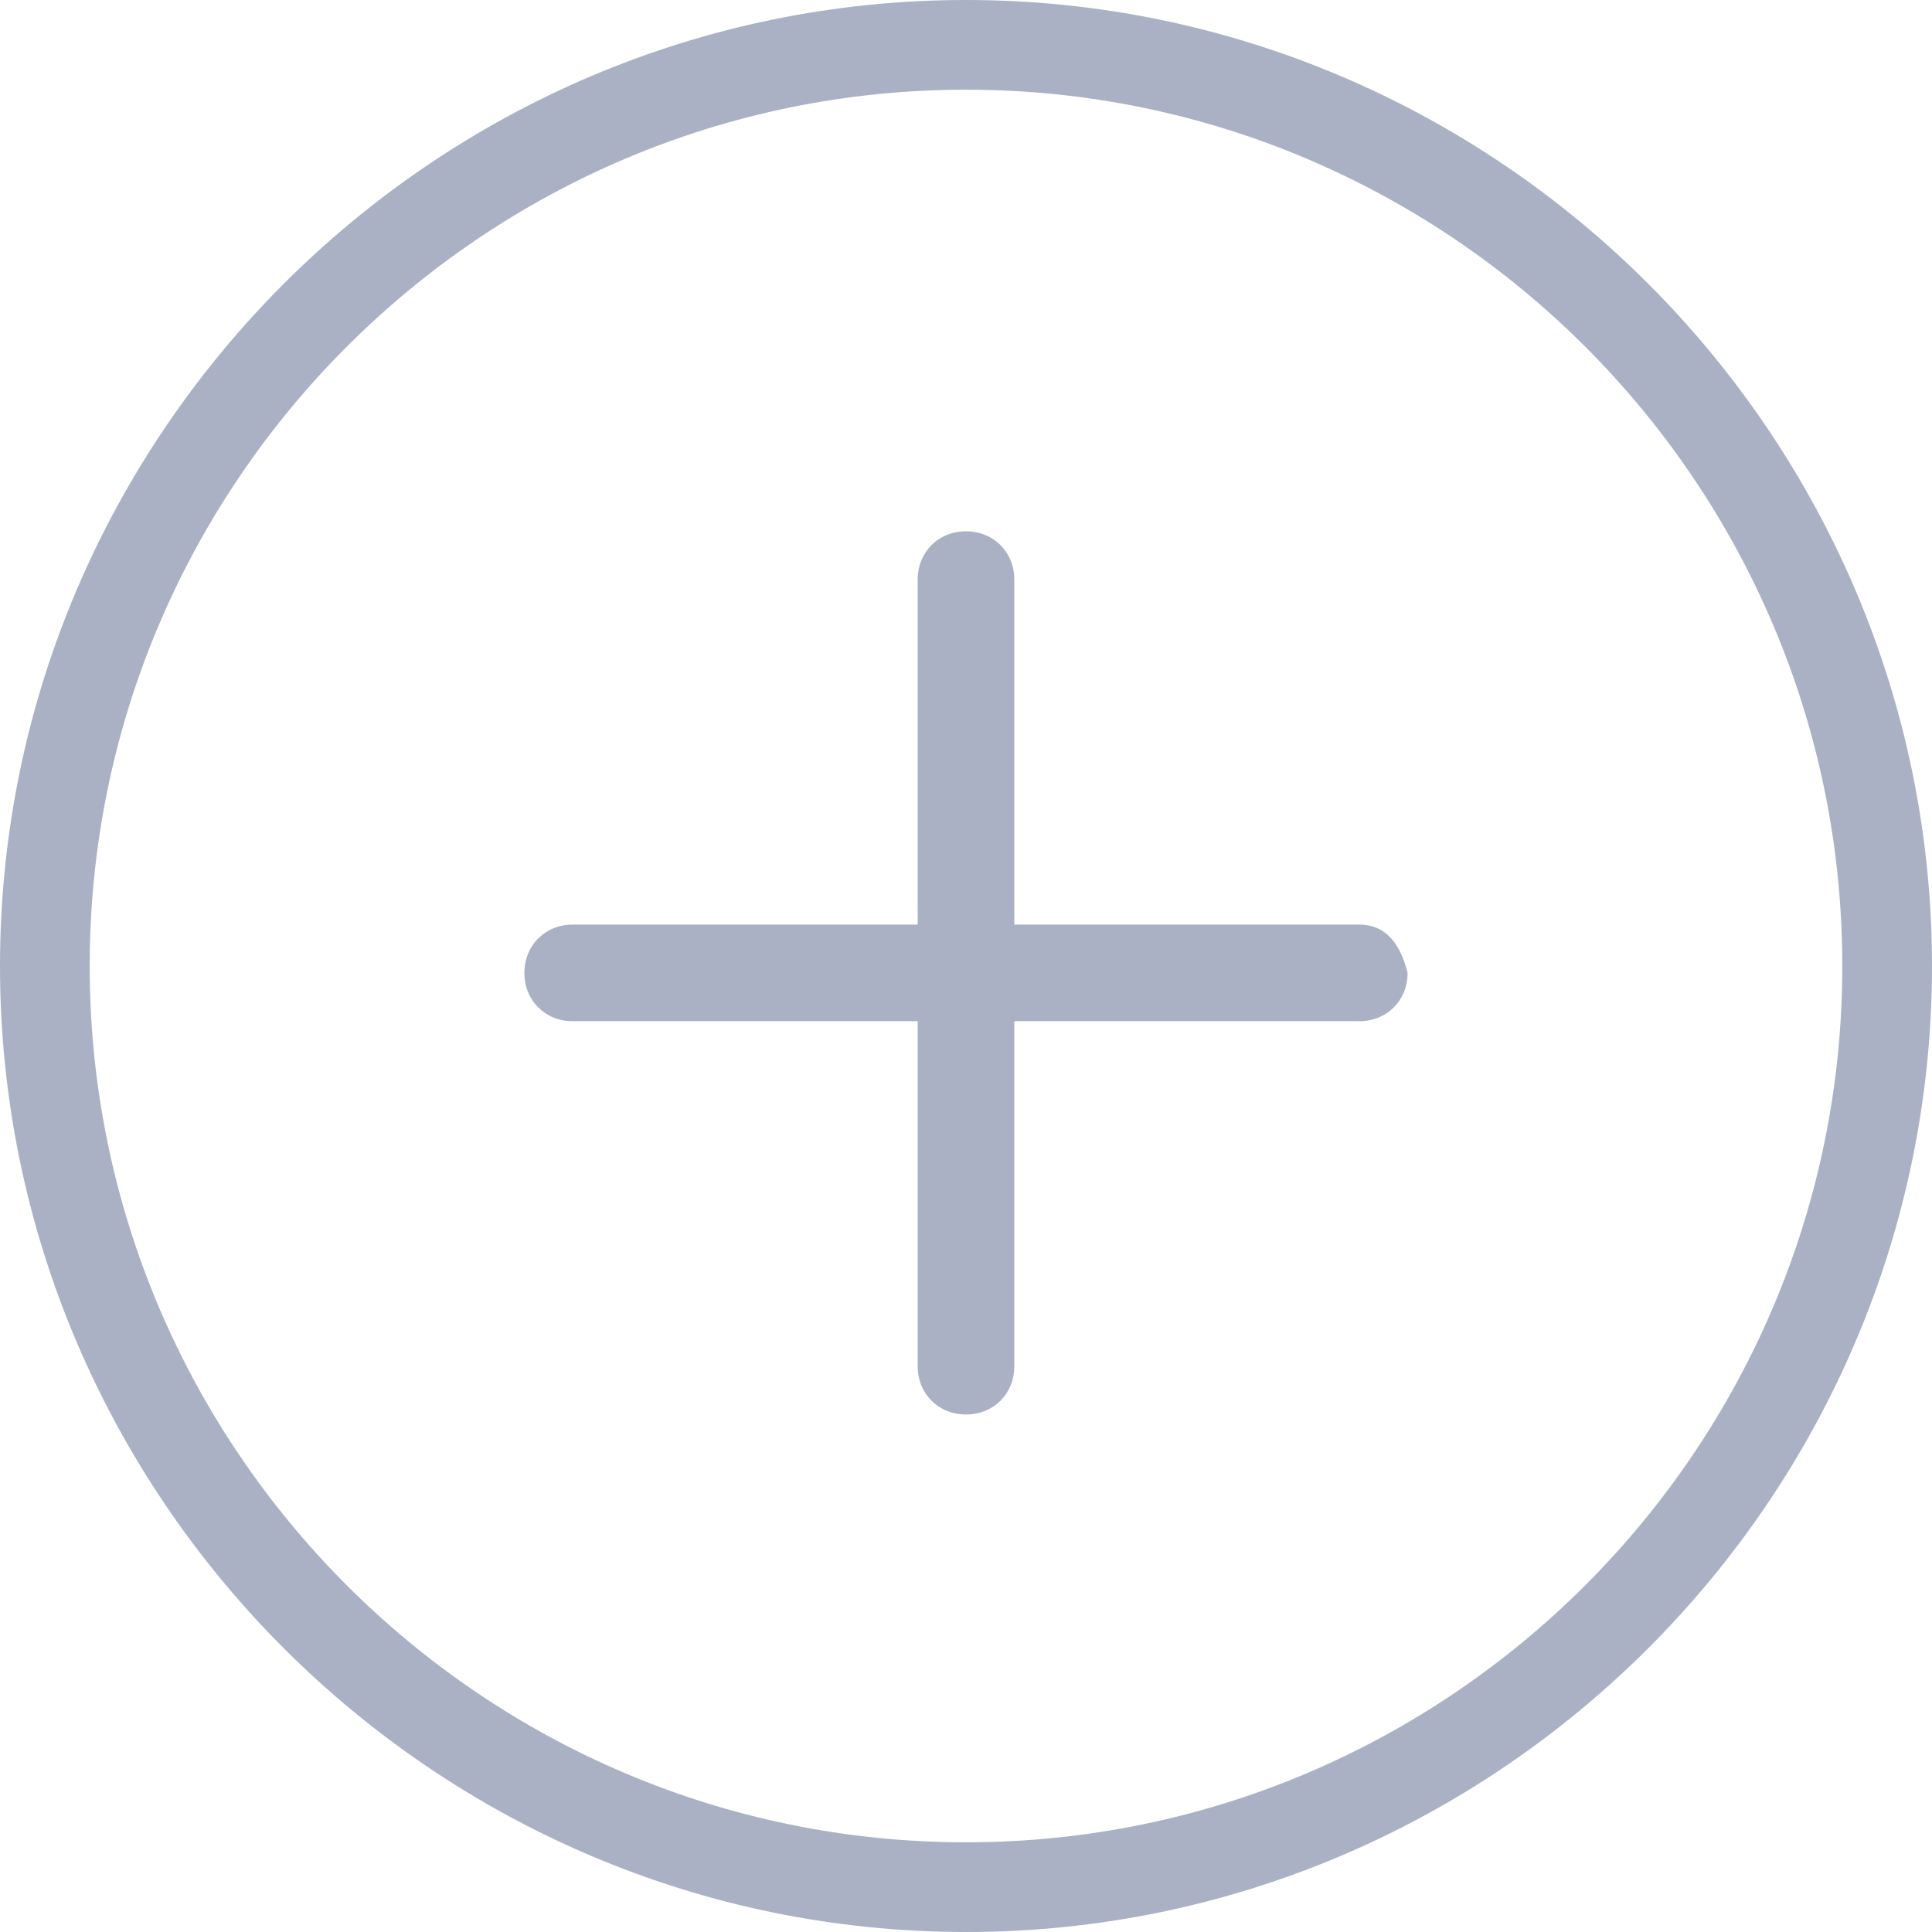
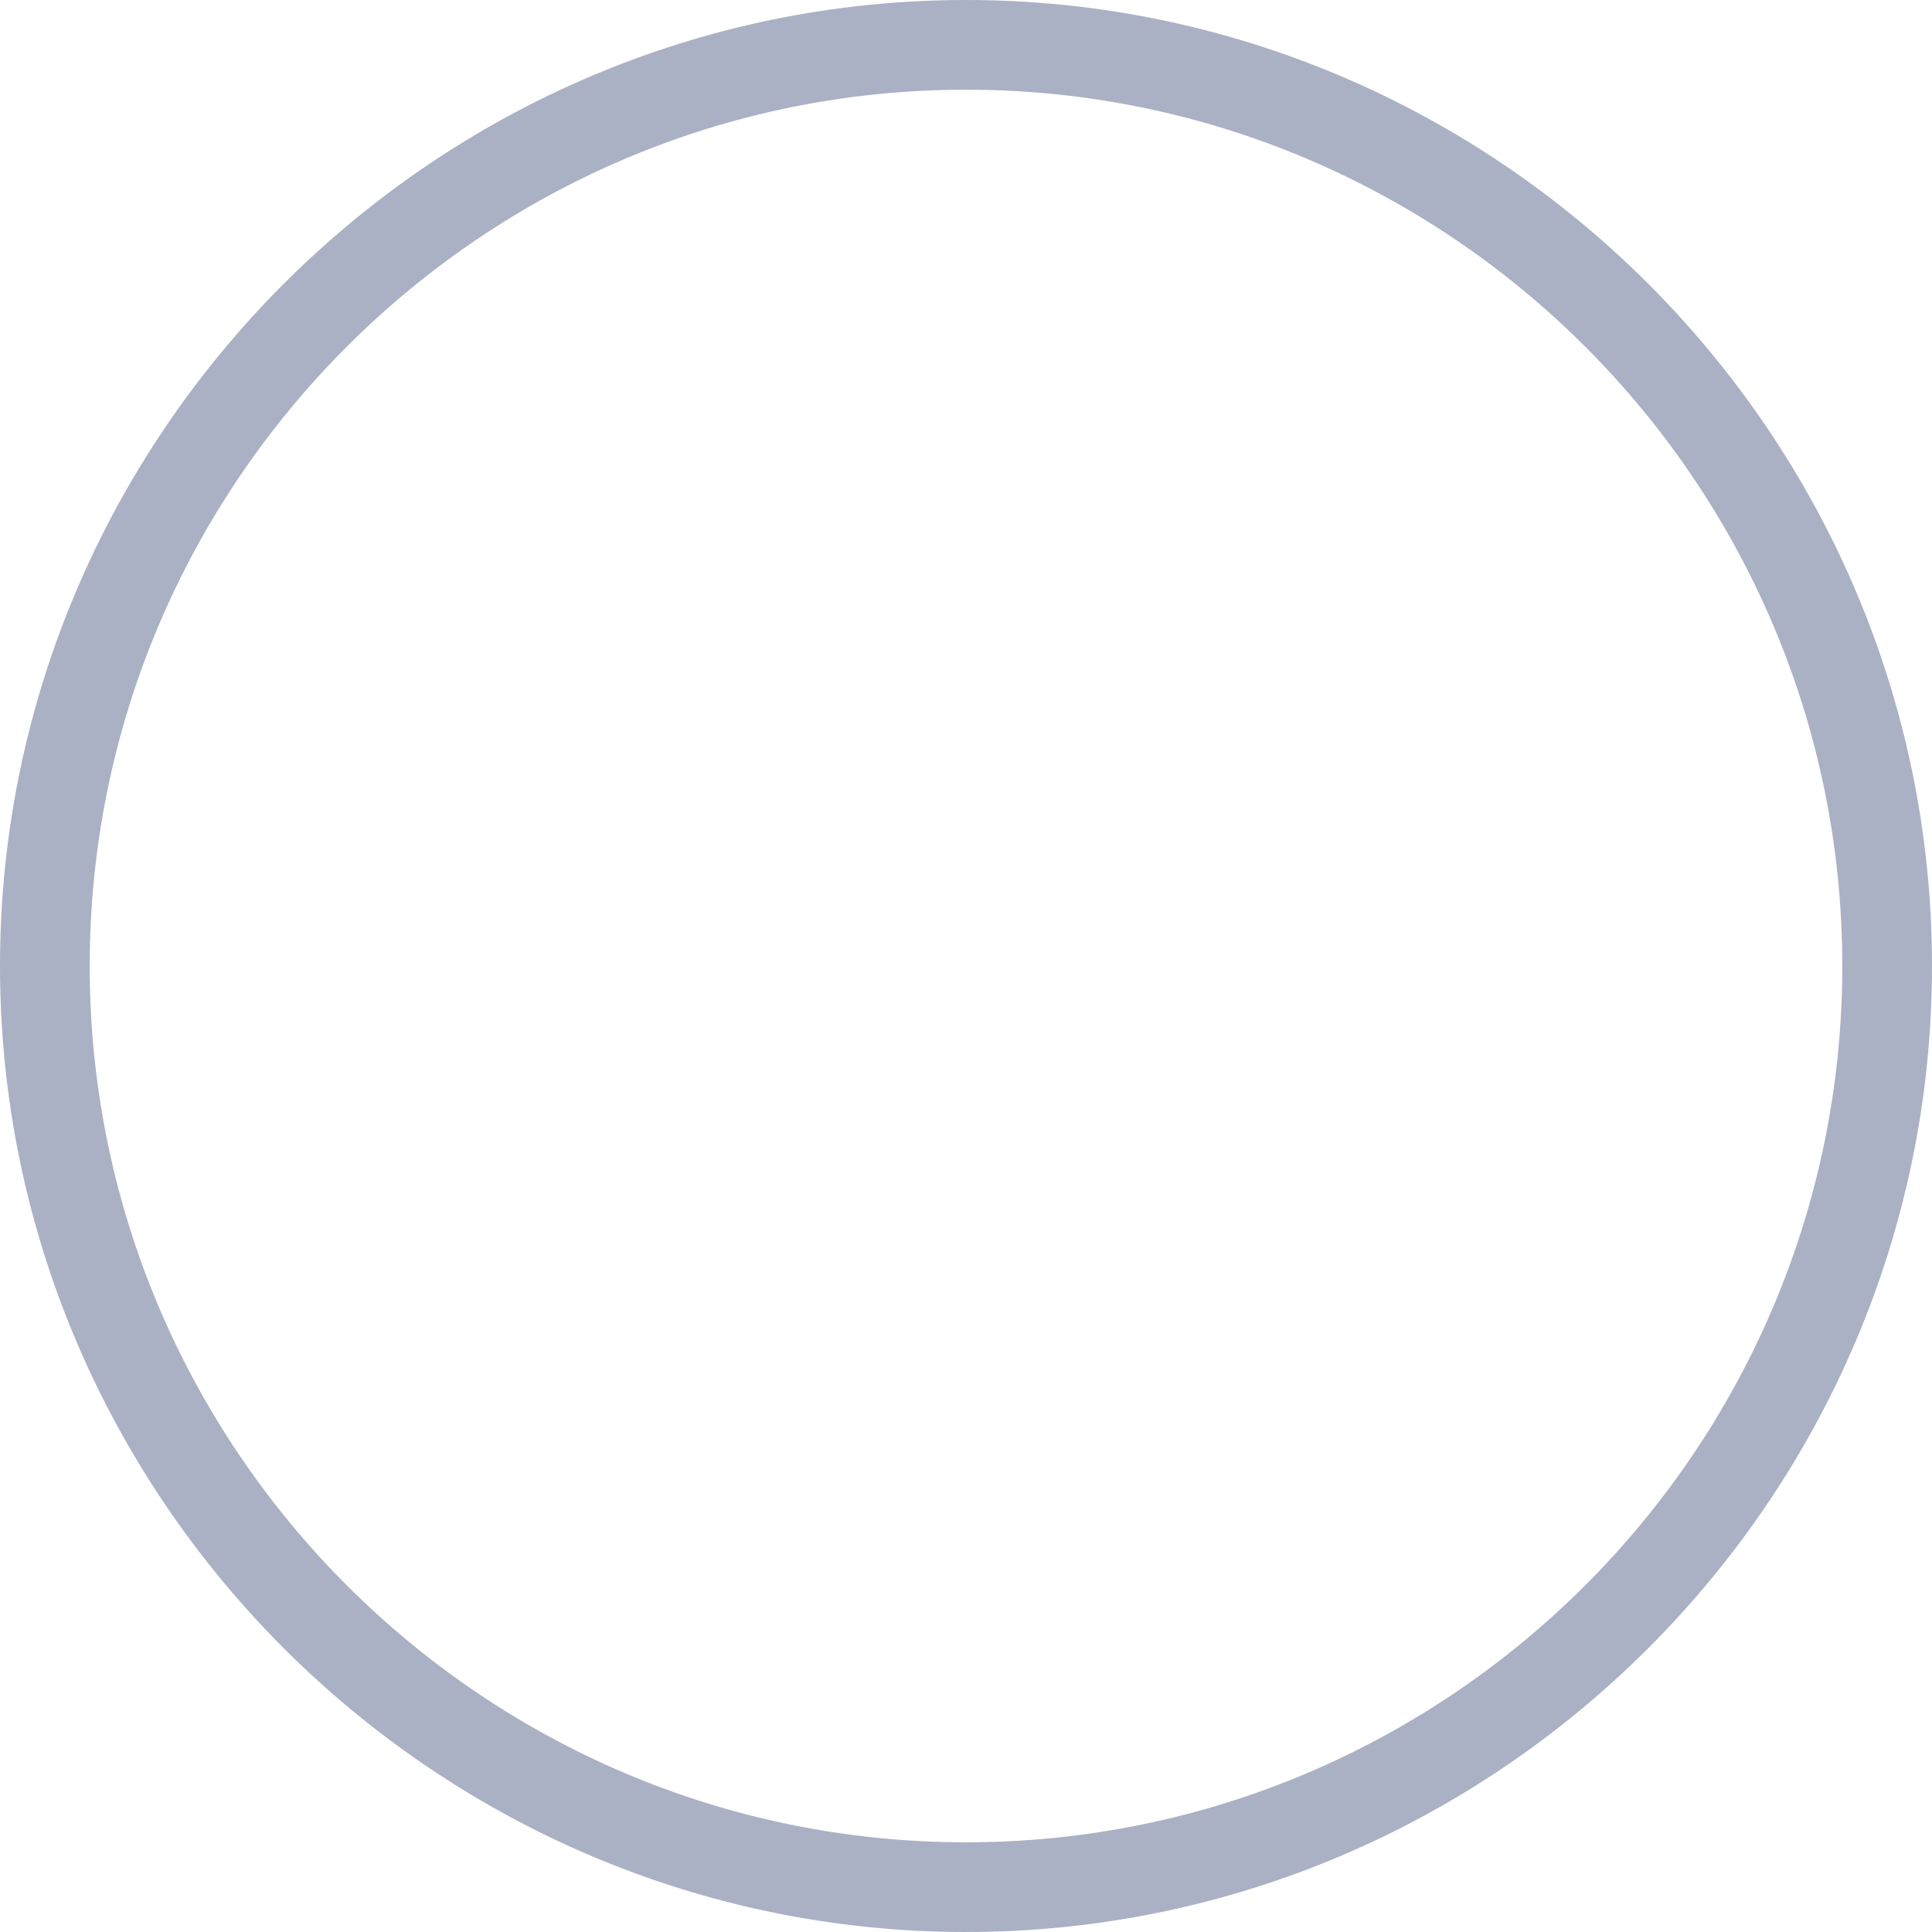
<svg xmlns="http://www.w3.org/2000/svg" version="1.1" id="Layer_1" x="0px" y="0px" width="28px" height="28px" viewBox="0 0 28 28" style="enable-background:new 0 0 28 28;" xml:space="preserve">
  <style type="text/css">
	.st0{fill:#AAB1C4;}
</style>
  <g>
    <path class="st0" d="M14,0C6.3,0,0,6.3,0,14c0,7.7,6.3,14,14,14c7.7,0,14-6.3,14-14C28,6.3,21.7,0,14,0z M14,26.7   C7,26.7,1.3,21,1.3,14C1.3,7,7,1.3,14,1.3C21,1.3,26.7,7,26.7,14C26.7,21,21,26.7,14,26.7z" />
-     <path class="st0" d="M19.7,13.4h-5v-5c0-0.4-0.3-0.7-0.7-0.7c-0.4,0-0.7,0.3-0.7,0.7v5h-5c-0.4,0-0.7,0.3-0.7,0.7   c0,0.4,0.3,0.7,0.7,0.7h5v5c0,0.4,0.3,0.7,0.7,0.7c0.4,0,0.7-0.3,0.7-0.7v-5h5c0.4,0,0.7-0.3,0.7-0.7   C20.3,13.7,20.1,13.4,19.7,13.4z" />
  </g>
</svg>